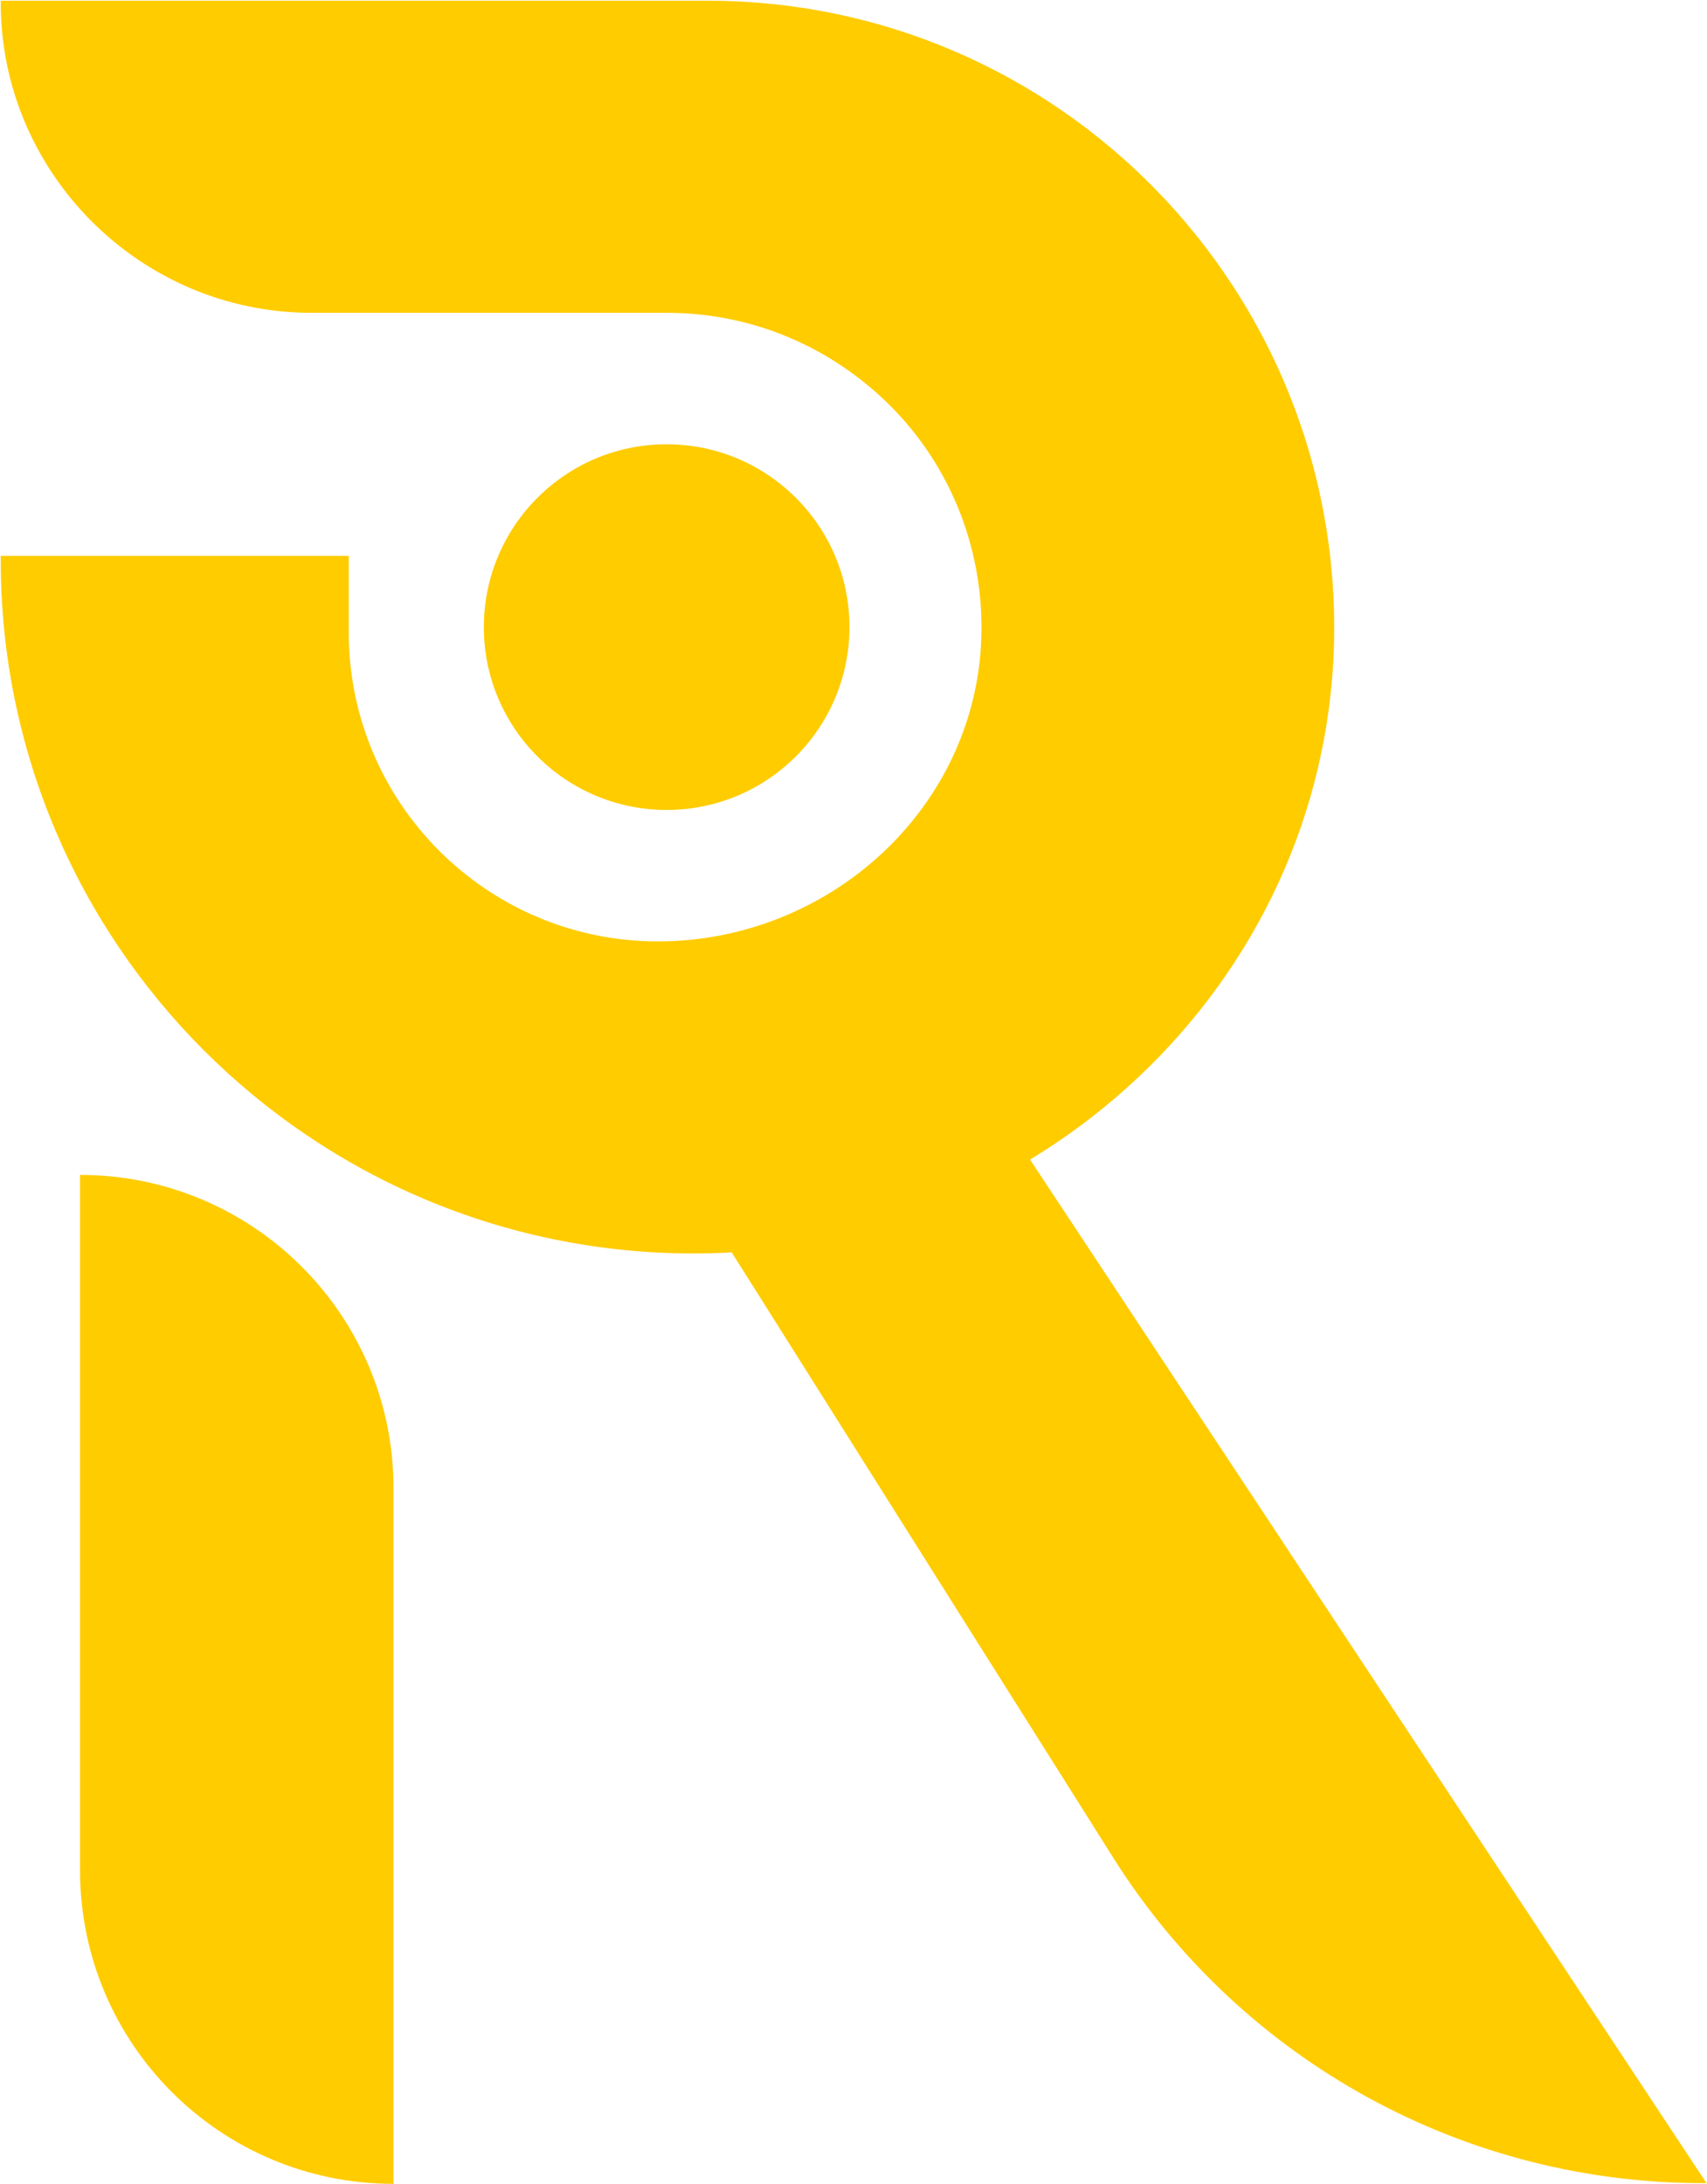
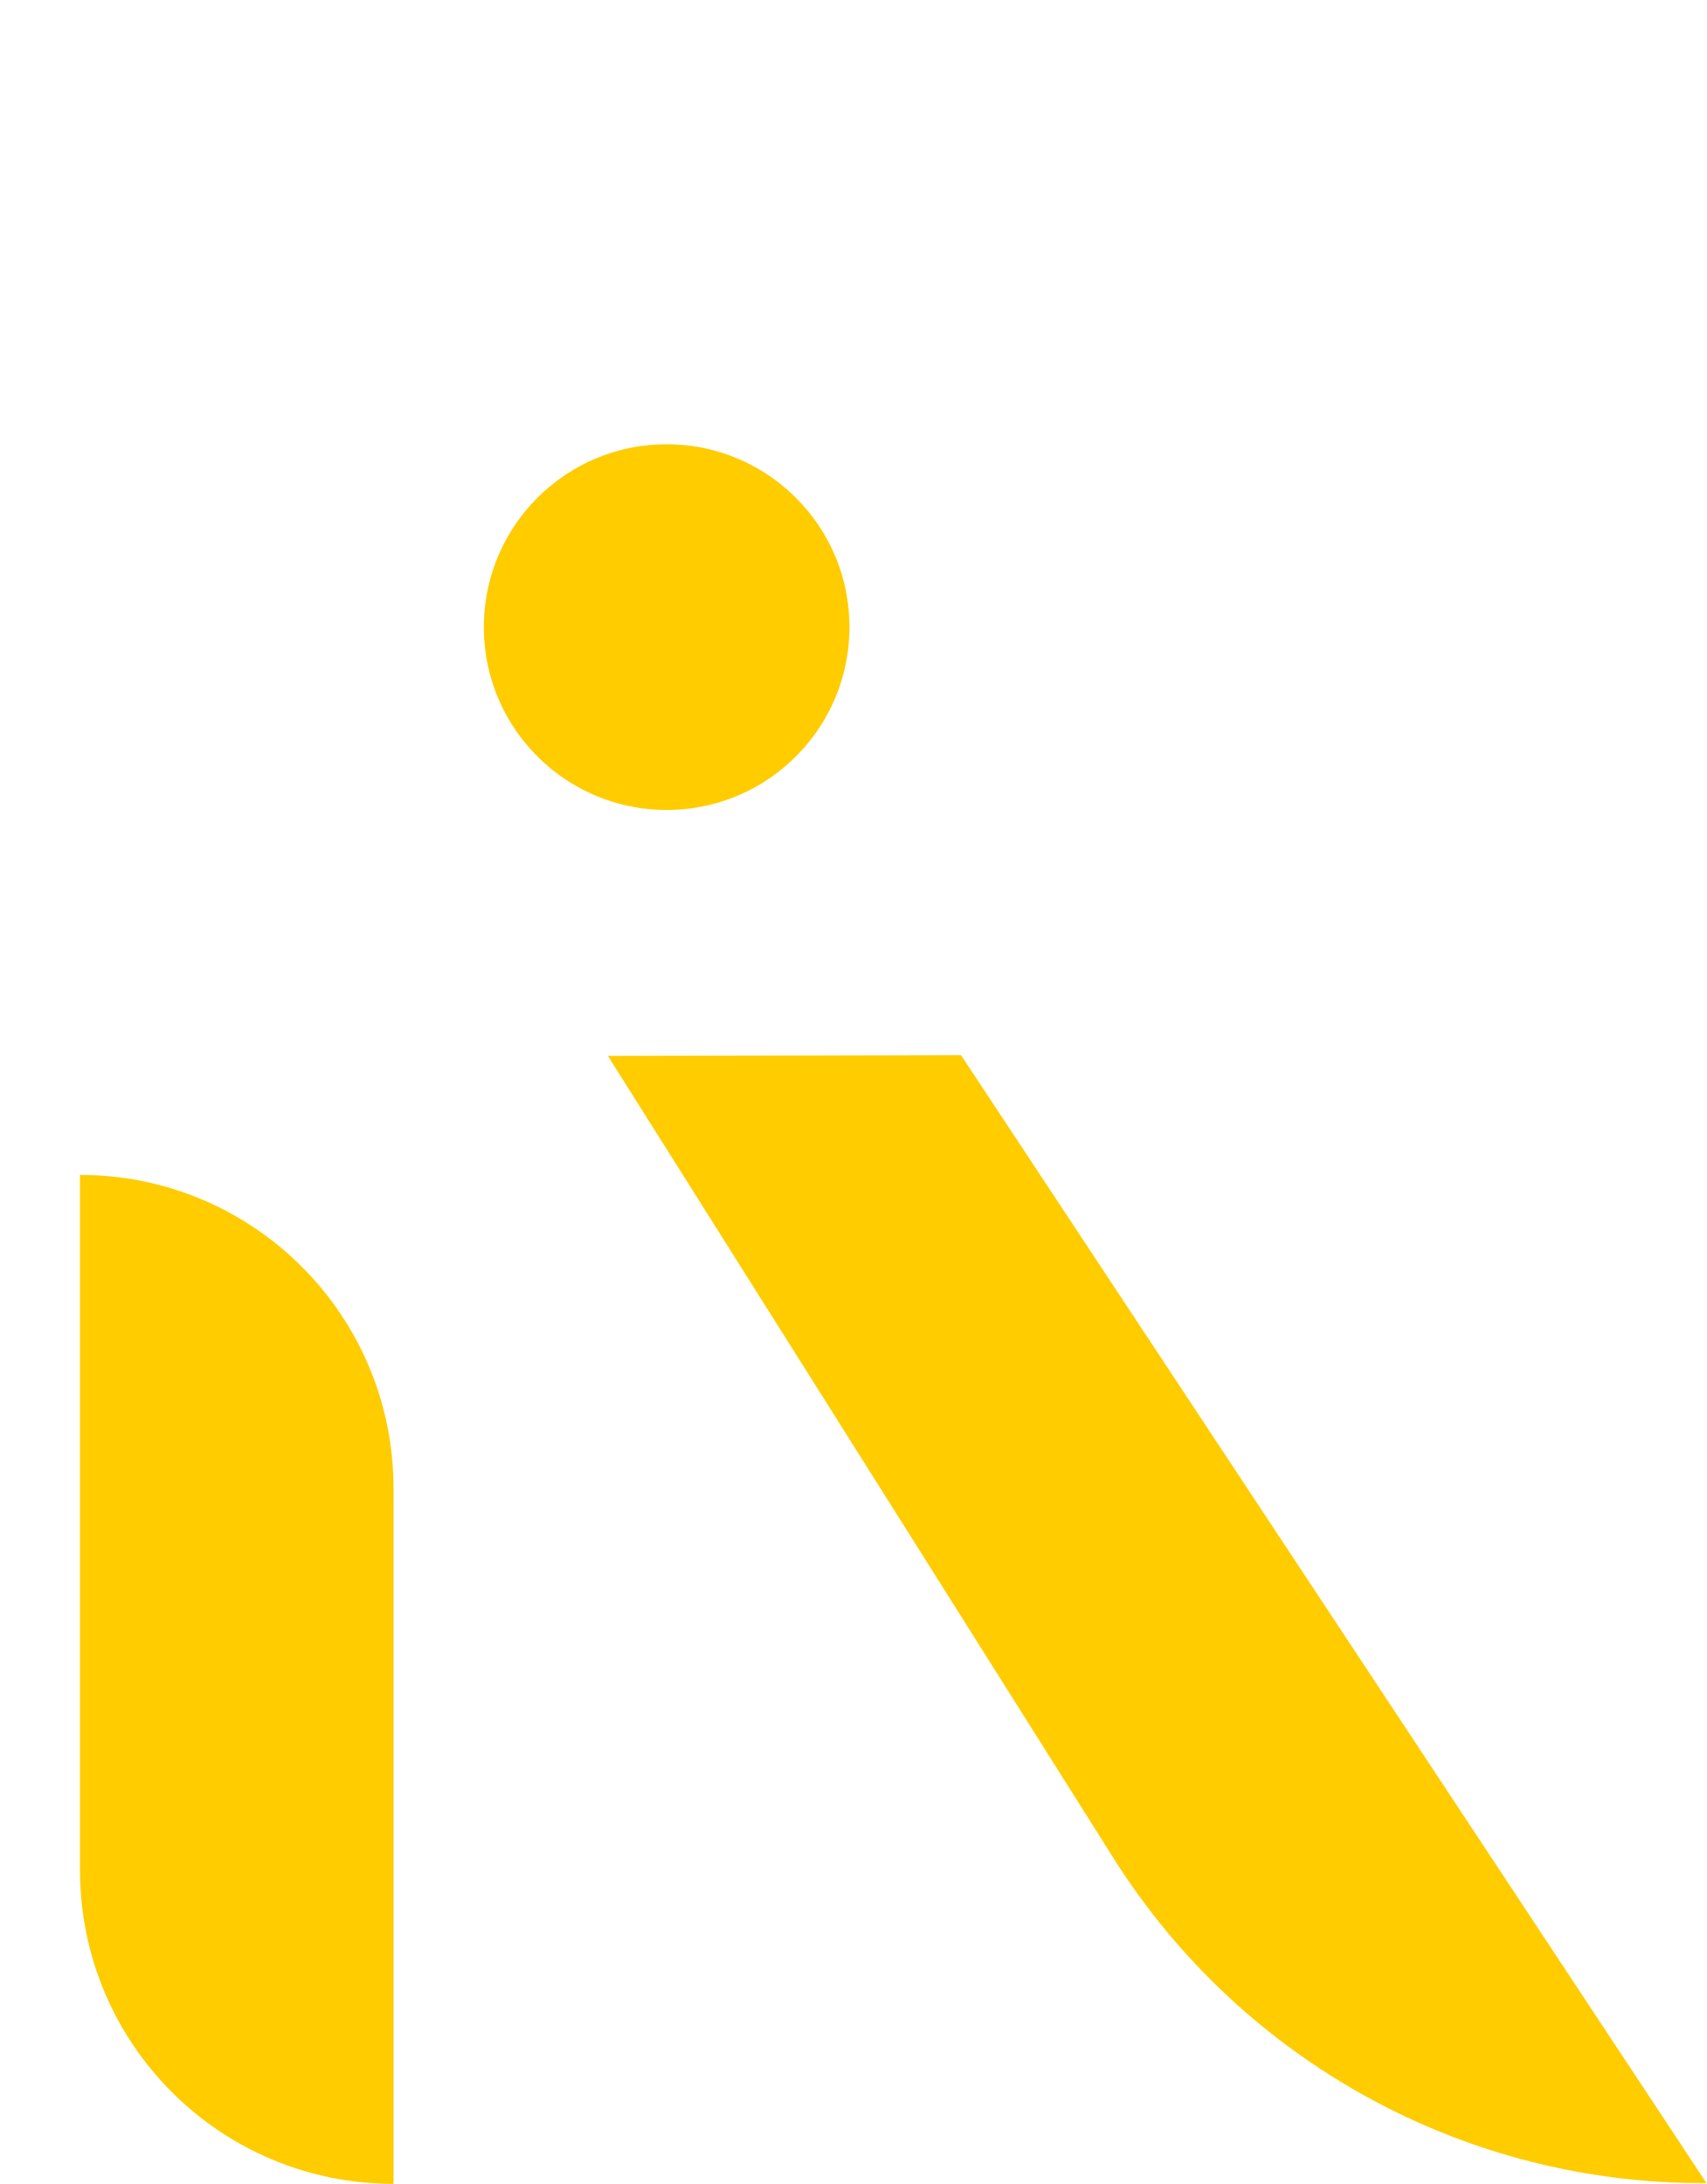
<svg xmlns="http://www.w3.org/2000/svg" xml:space="preserve" width="5.048in" height="6.457in" version="1.1" style="shape-rendering:geometricPrecision; text-rendering:geometricPrecision; image-rendering:optimizeQuality; fill-rule:evenodd; clip-rule:evenodd" viewBox="0 0 23.25 29.74">
  <defs>
    <style type="text/css">
   
    .fil0 {fill:#FFCC00;fill-rule:nonzero}
   
  </style>
  </defs>
  <g id="Layer_x0020_1">
    <g id="_105553208471968">
      <path class="fil0" d="M5.36 29.74c-2.36,0 -4.27,-1.91 -4.27,-4.27l0 -9.47c2.36,0 4.27,1.91 4.27,4.27l0 9.47z" />
      <path class="fil0" d="M23.25 29.73c-3.28,0.02 -6.33,-1.65 -8.08,-4.42l-6.89 -10.93 4.81 -0.01 10.16 15.37z" />
-       <path class="fil0" d="M18.17 8.76c-0.12,4.66 -4.06,8.31 -8.72,8.31 -5.21,0 -9.44,-4.23 -9.44,-9.44l0 -0.06 4.74 0 0 1.04c0,2.33 1.89,4.21 4.21,4.21 2.28,0 4.25,-1.73 4.4,-4 0.08,-1.29 -0.41,-2.48 -1.25,-3.31 -0.78,-0.77 -1.84,-1.25 -3.03,-1.25l-4.84 0c-2.33,0 -4.24,-1.91 -4.23,-4.24 0,-0.01 0.01,-0.01 0.01,-0.01l9.62 0c4.79,0 8.65,3.95 8.53,8.76z" />
      <path class="fil0" d="M11.57 8.54c0,1.37 -1.11,2.49 -2.49,2.49 -1.37,0 -2.49,-1.11 -2.49,-2.49 0,-1.37 1.11,-2.49 2.49,-2.49 1.37,0 2.49,1.11 2.49,2.49z" />
    </g>
  </g>
</svg>